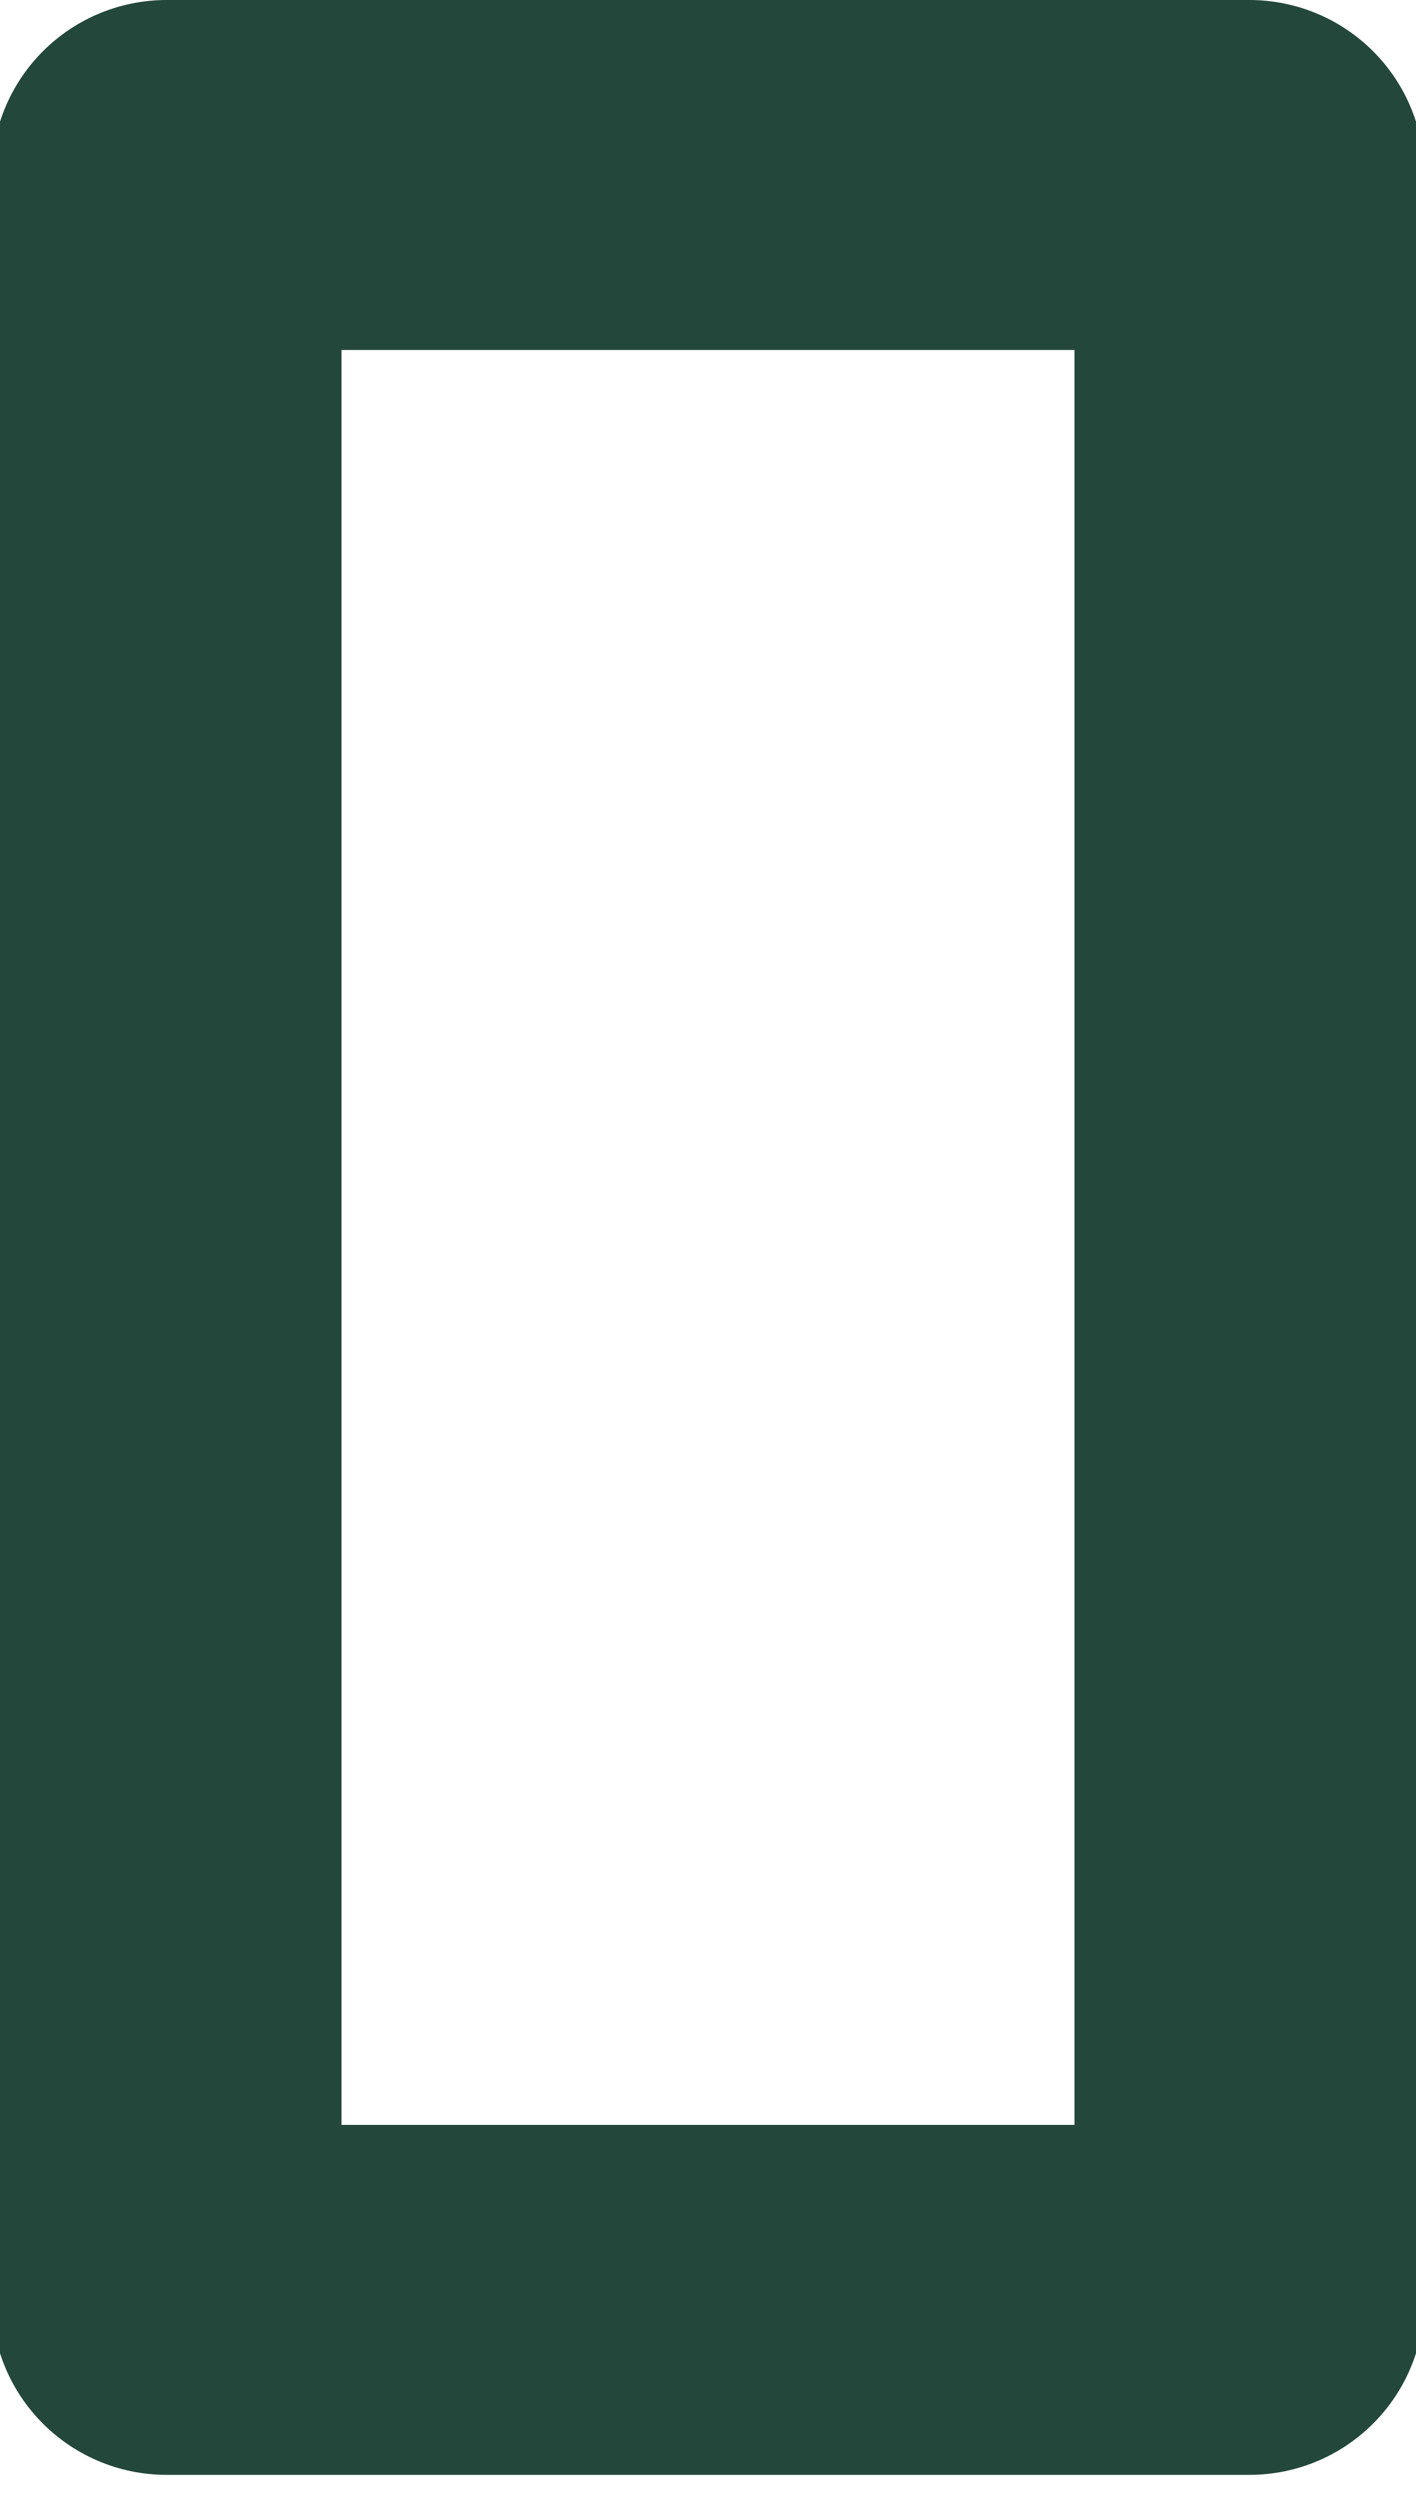
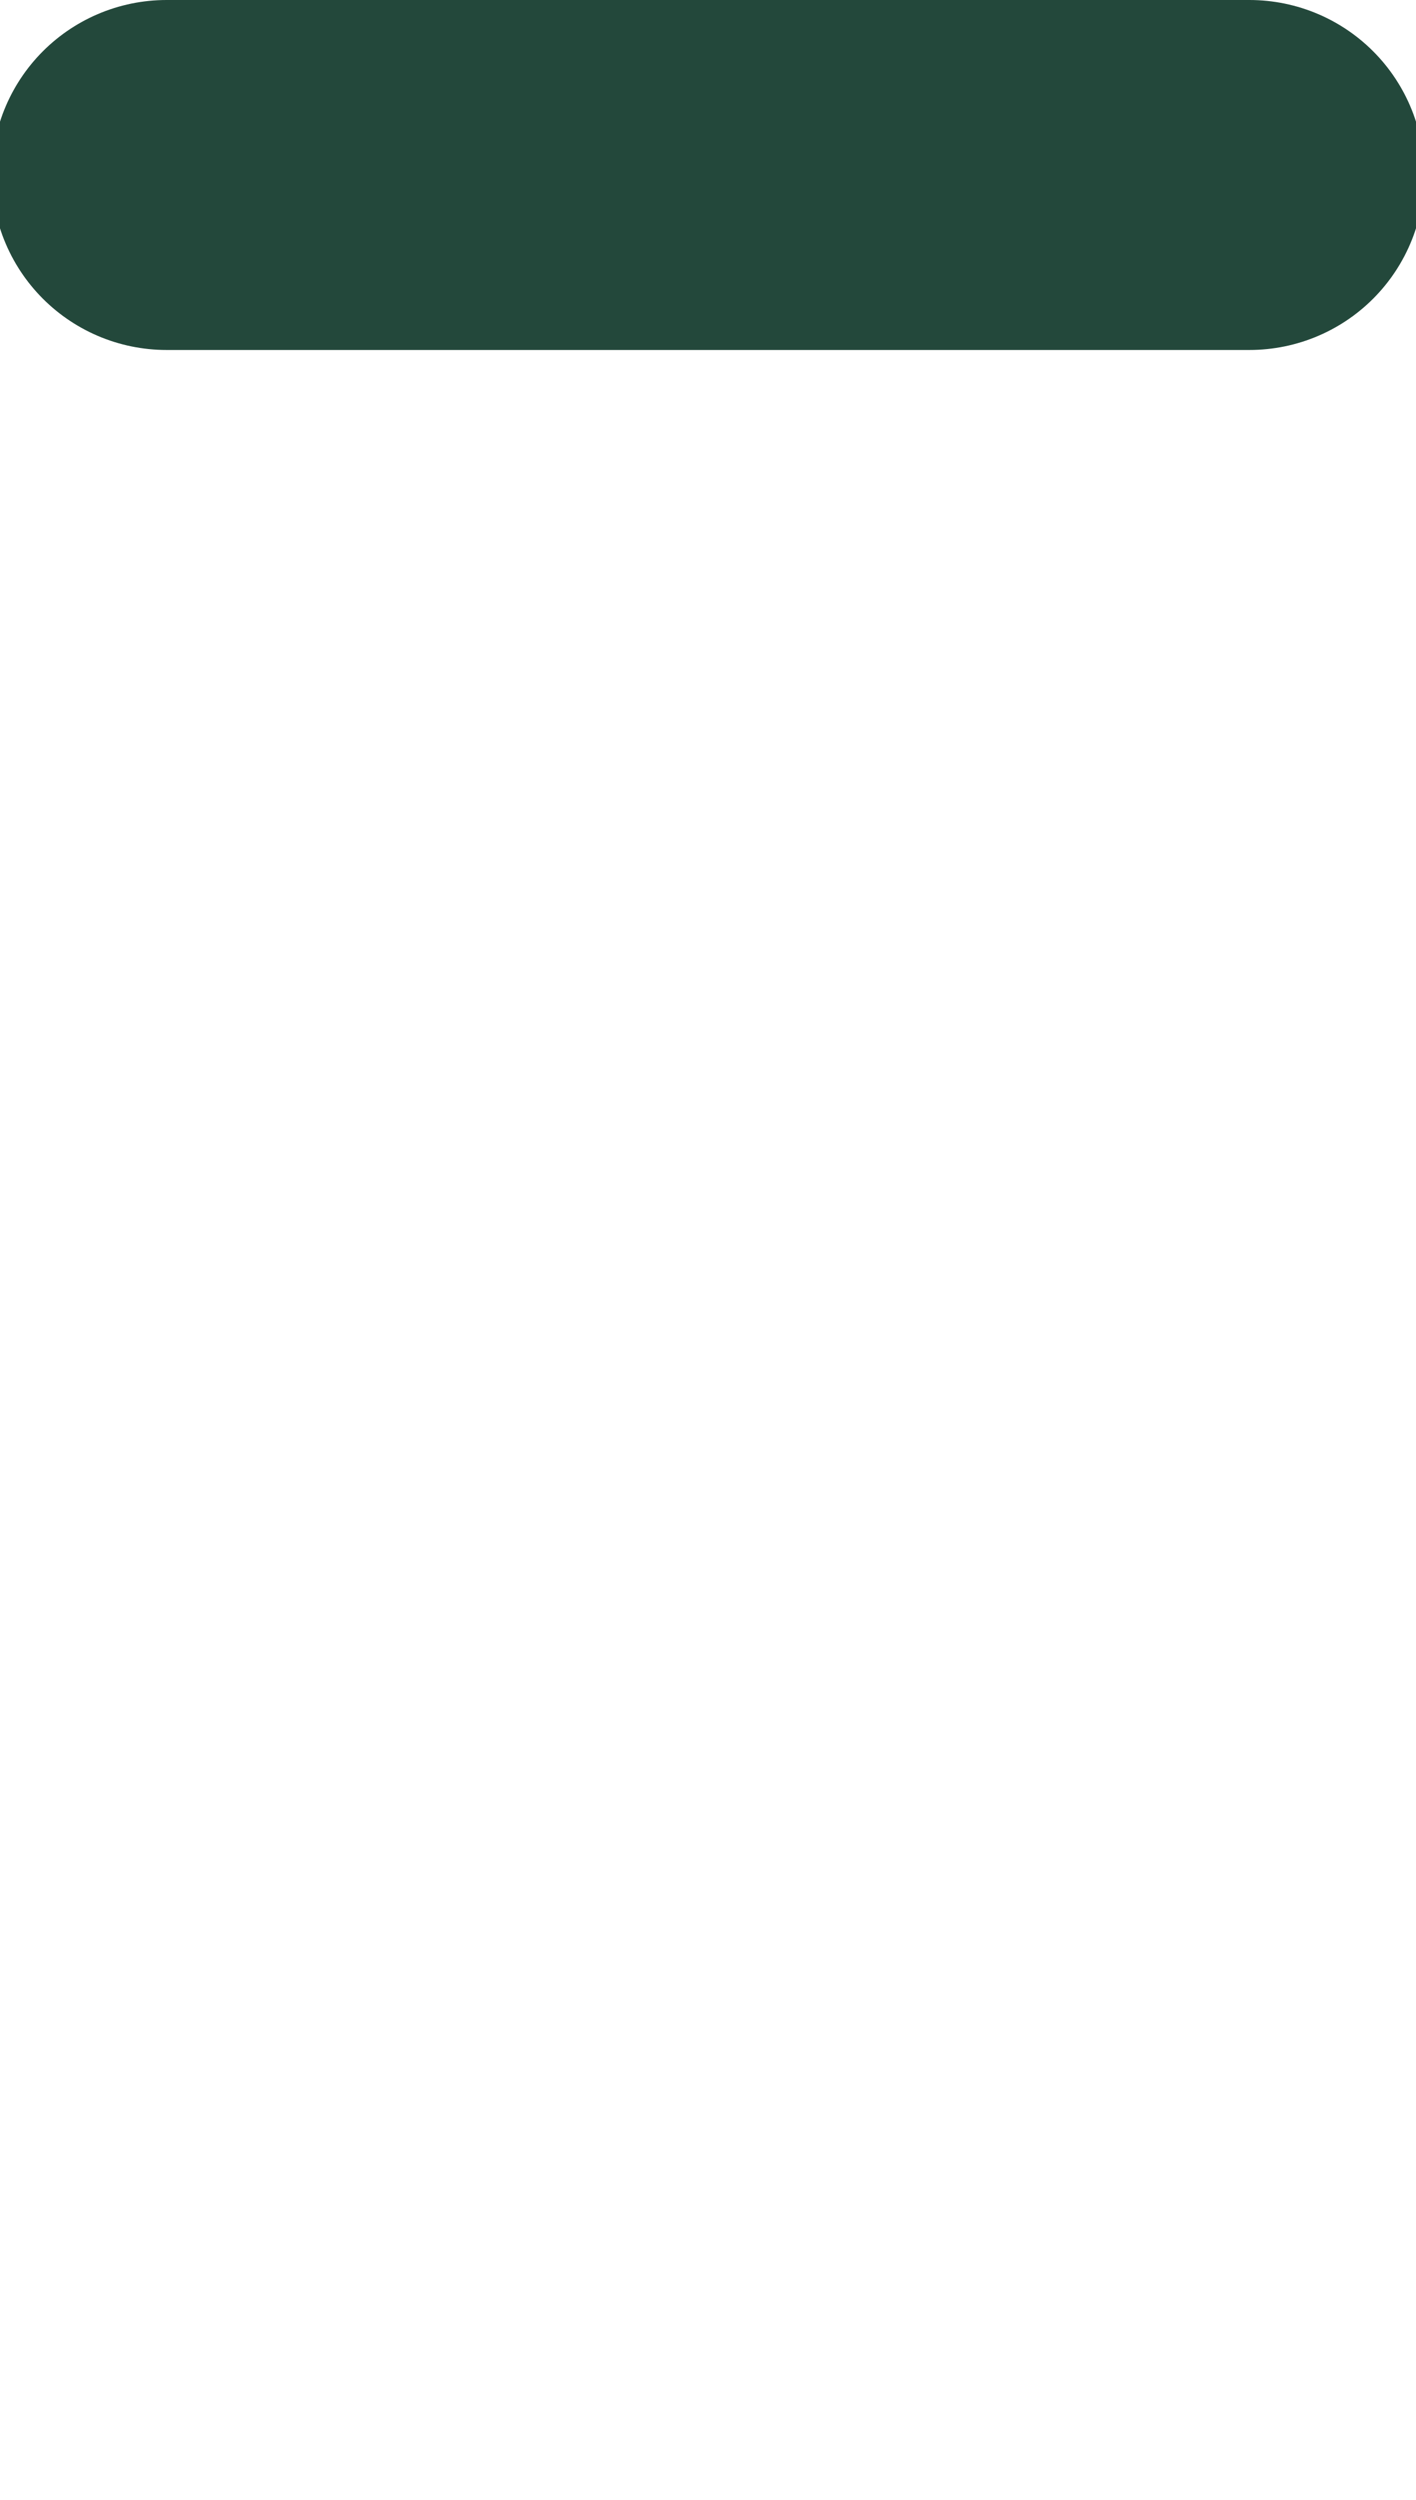
<svg xmlns="http://www.w3.org/2000/svg" width="17" height="30" fill="none">
-   <path d="M2.1 2.1H15v25.5H2V2.1Z" stroke="#23483B" stroke-width="4.2" stroke-miterlimit="10" stroke-linecap="round" stroke-linejoin="round" />
+   <path d="M2.1 2.1H15H2V2.1Z" stroke="#23483B" stroke-width="4.2" stroke-miterlimit="10" stroke-linecap="round" stroke-linejoin="round" />
</svg>